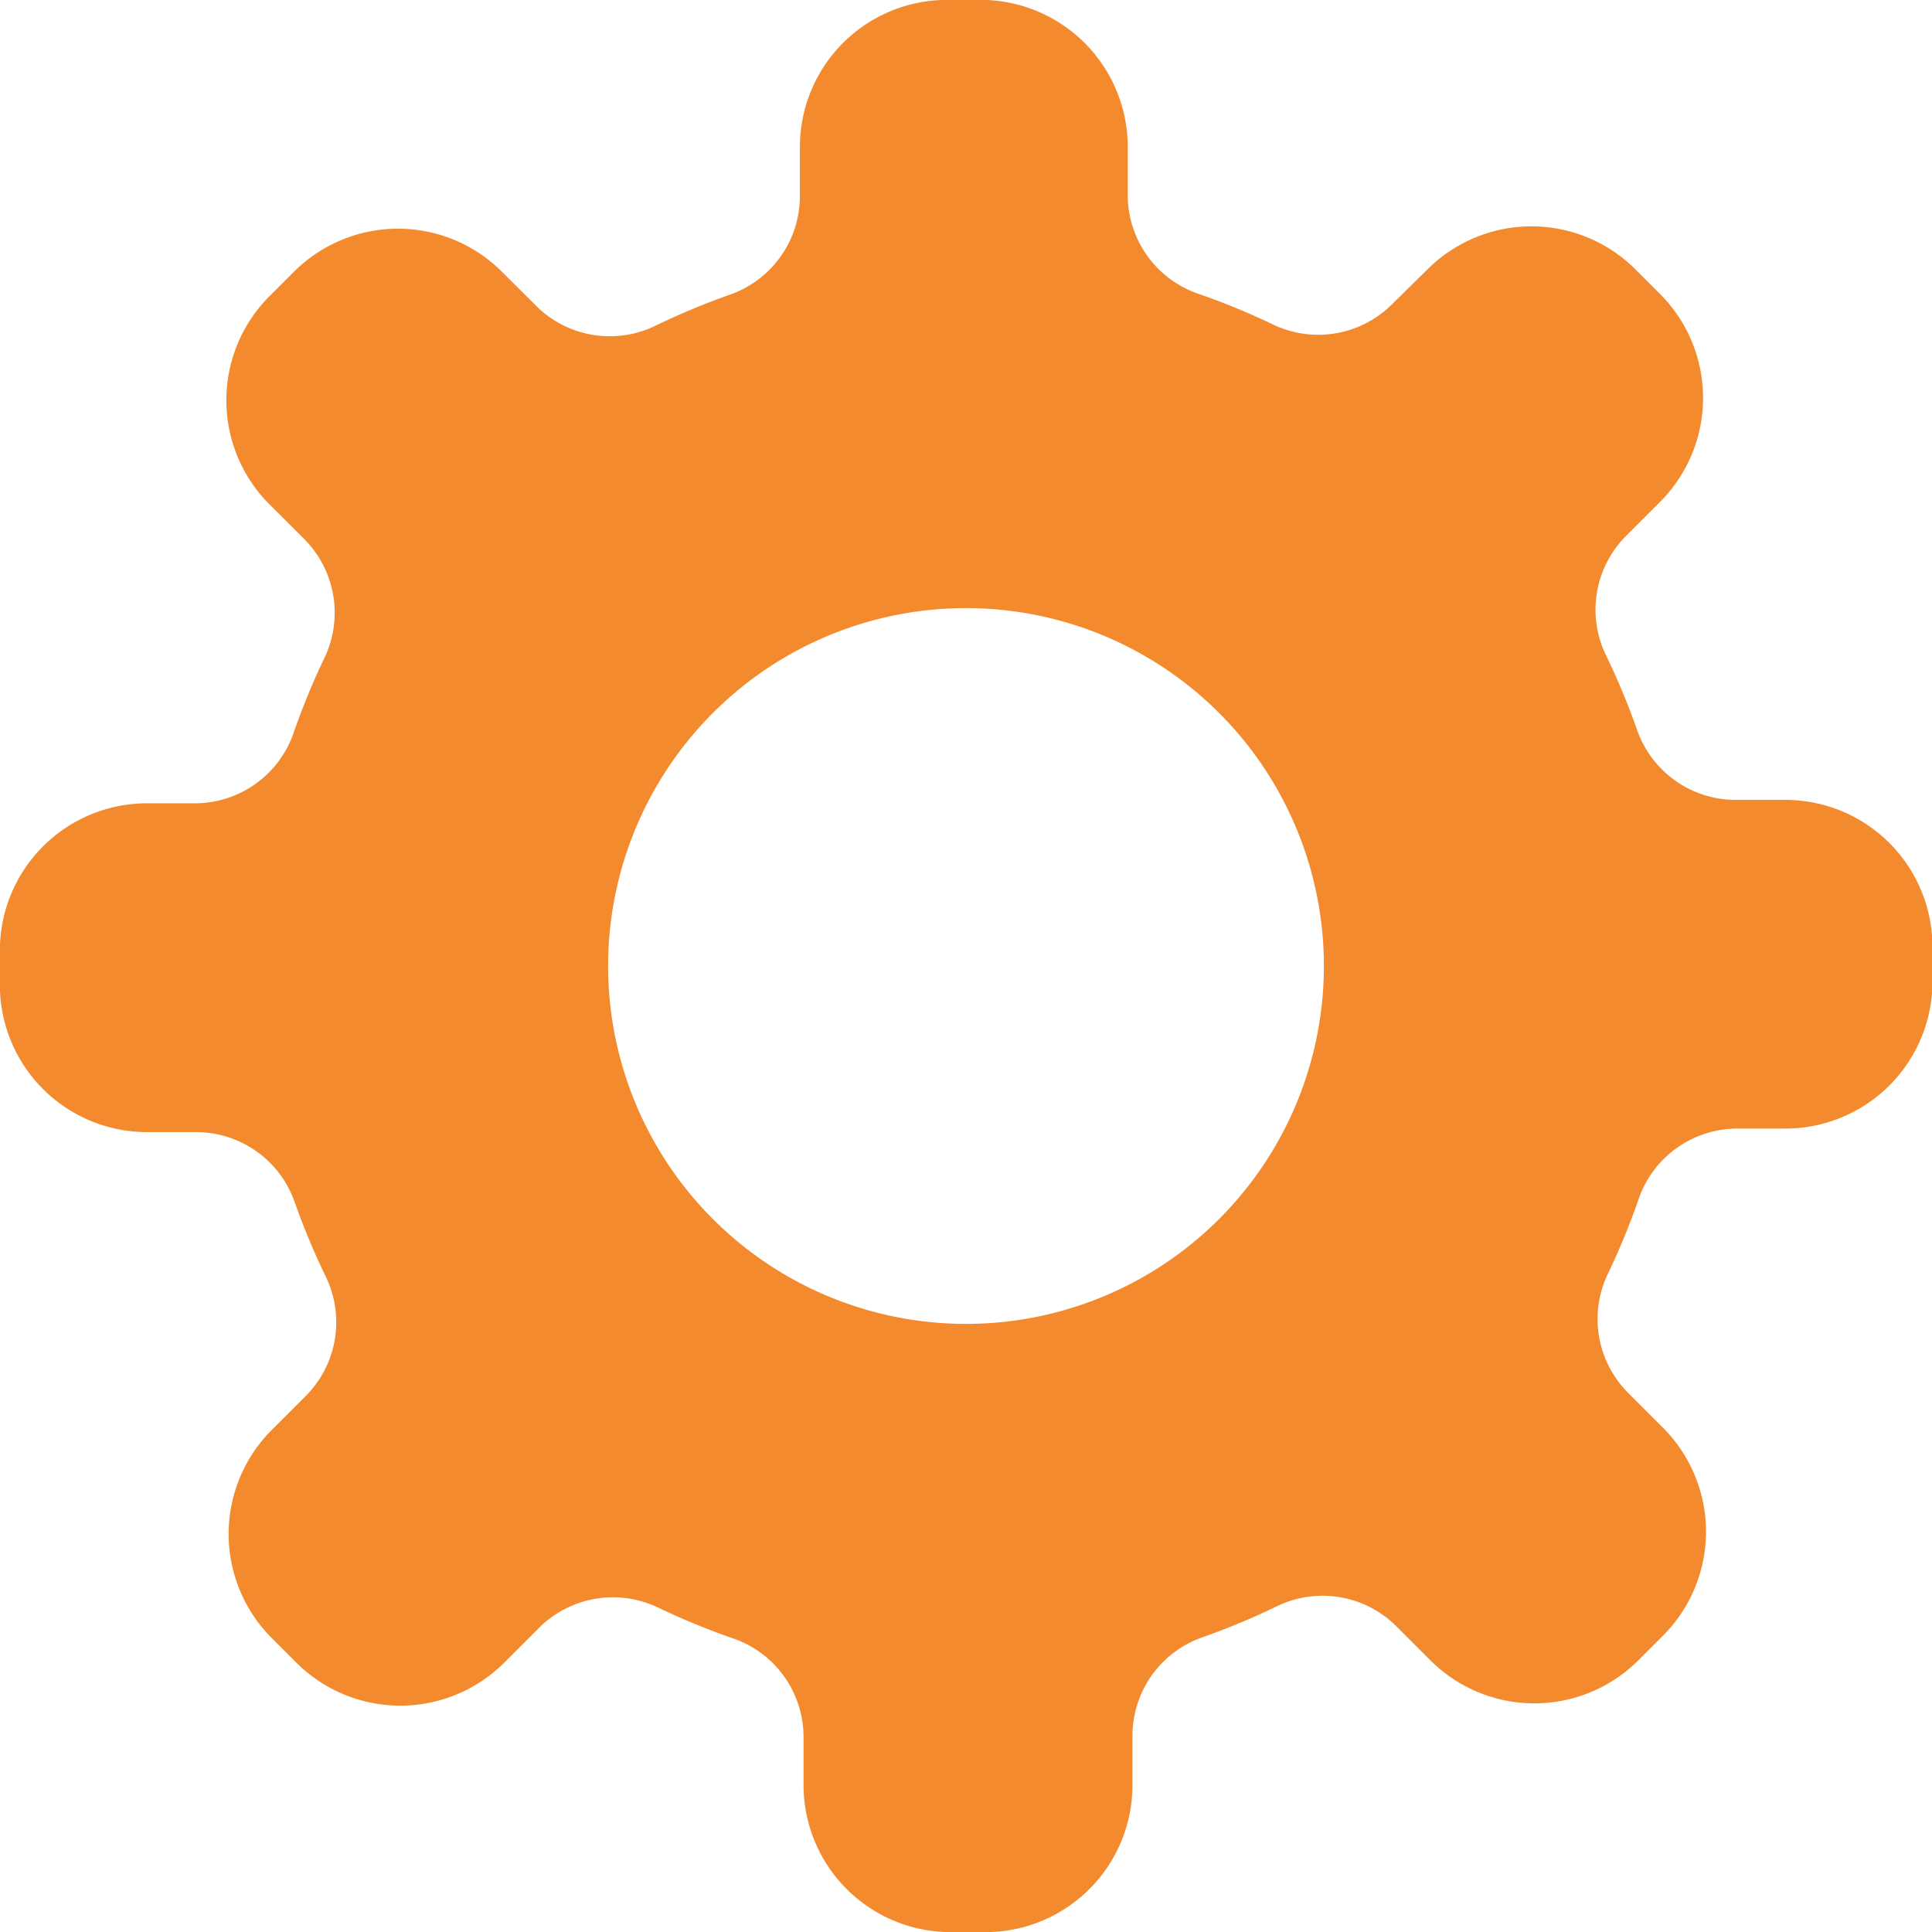
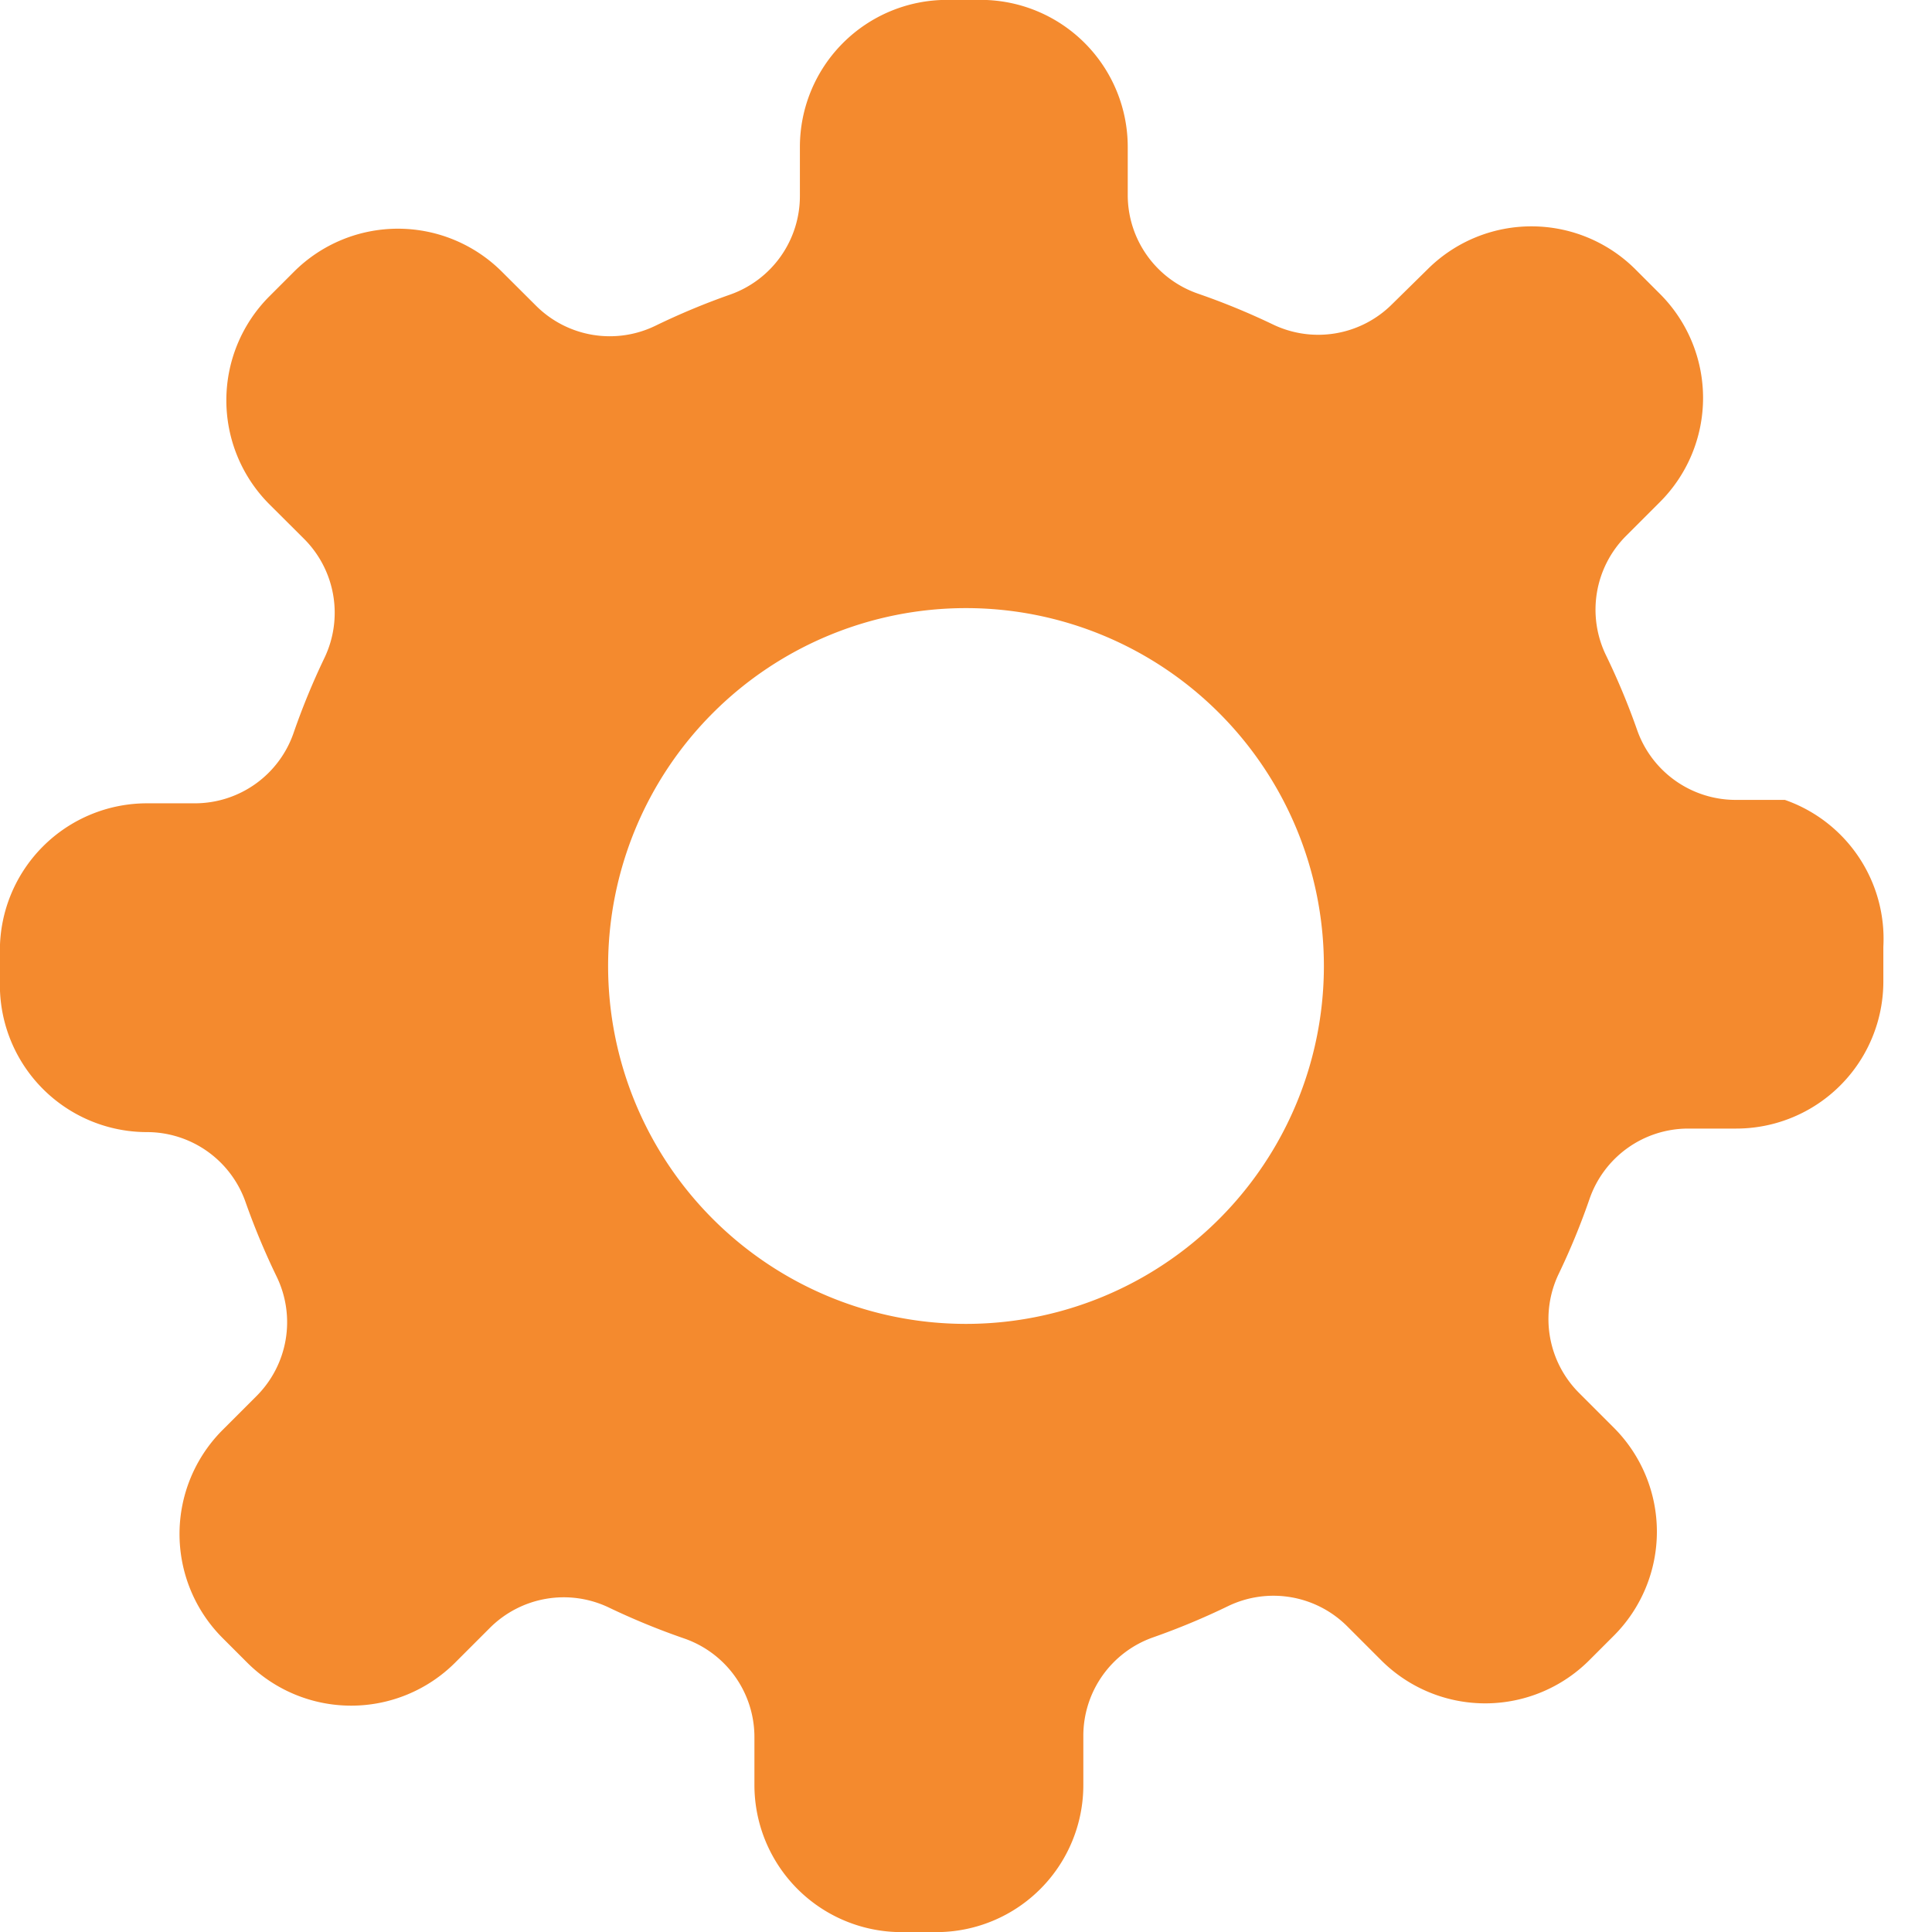
<svg xmlns="http://www.w3.org/2000/svg" width="16.4" height="16.4" viewBox="0 0 16.4 16.4">
-   <path id="cog-svgrepo-com" d="M811.152,802.791h-.418a.887.887,0,0,1-.836-.593,6.016,6.016,0,0,0-.264-.634.886.886,0,0,1,.17-1.014l.288-.288a1.249,1.249,0,0,0,0-1.766l-.208-.208a1.249,1.249,0,0,0-1.766,0l-.3.295a.887.887,0,0,1-1.01.173,5.988,5.988,0,0,0-.634-.261.886.886,0,0,1-.6-.837v-.408A1.249,1.249,0,0,0,804.334,796h-.294a1.249,1.249,0,0,0-1.249,1.249v.417a.887.887,0,0,1-.593.836,5.972,5.972,0,0,0-.633.264.886.886,0,0,1-1.014-.17l-.289-.288a1.249,1.249,0,0,0-1.766,0l-.208.208a1.249,1.249,0,0,0,0,1.766l.295.294a.887.887,0,0,1,.172,1.01,6.038,6.038,0,0,0-.261.634.887.887,0,0,1-.837.6h-.408A1.249,1.249,0,0,0,796,804.068v.294a1.249,1.249,0,0,0,1.249,1.249h.417a.887.887,0,0,1,.836.593,6.109,6.109,0,0,0,.264.633.886.886,0,0,1-.17,1.014l-.288.288a1.249,1.249,0,0,0,0,1.767l.208.208a1.249,1.249,0,0,0,1.766,0l.295-.295a.887.887,0,0,1,1.01-.172,6.051,6.051,0,0,0,.635.261.886.886,0,0,1,.6.837v.408a1.249,1.249,0,0,0,1.249,1.249h.294a1.248,1.248,0,0,0,1.249-1.249v-.417a.886.886,0,0,1,.592-.836,6.062,6.062,0,0,0,.634-.264.886.886,0,0,1,1.014.17l.288.288a1.249,1.249,0,0,0,1.767,0l.208-.208a1.249,1.249,0,0,0,0-1.766l-.295-.295a.887.887,0,0,1-.173-1.01,5.932,5.932,0,0,0,.261-.634.887.887,0,0,1,.838-.6h.408a1.249,1.249,0,0,0,1.249-1.249v-.294A1.249,1.249,0,0,0,811.152,802.791Zm-6.951,4.448a3.038,3.038,0,1,1,3.038-3.038A3.038,3.038,0,0,1,804.2,807.239Z" transform="translate(-796.001 -796.001)" fill="#f48a2e" />
+   <path id="cog-svgrepo-com" d="M811.152,802.791h-.418a.887.887,0,0,1-.836-.593,6.016,6.016,0,0,0-.264-.634.886.886,0,0,1,.17-1.014l.288-.288a1.249,1.249,0,0,0,0-1.766l-.208-.208a1.249,1.249,0,0,0-1.766,0l-.3.295a.887.887,0,0,1-1.01.173,5.988,5.988,0,0,0-.634-.261.886.886,0,0,1-.6-.837v-.408A1.249,1.249,0,0,0,804.334,796h-.294a1.249,1.249,0,0,0-1.249,1.249v.417a.887.887,0,0,1-.593.836,5.972,5.972,0,0,0-.633.264.886.886,0,0,1-1.014-.17l-.289-.288a1.249,1.249,0,0,0-1.766,0l-.208.208a1.249,1.249,0,0,0,0,1.766l.295.294a.887.887,0,0,1,.172,1.01,6.038,6.038,0,0,0-.261.634.887.887,0,0,1-.837.6h-.408A1.249,1.249,0,0,0,796,804.068v.294a1.249,1.249,0,0,0,1.249,1.249a.887.887,0,0,1,.836.593,6.109,6.109,0,0,0,.264.633.886.886,0,0,1-.17,1.014l-.288.288a1.249,1.249,0,0,0,0,1.767l.208.208a1.249,1.249,0,0,0,1.766,0l.295-.295a.887.887,0,0,1,1.01-.172,6.051,6.051,0,0,0,.635.261.886.886,0,0,1,.6.837v.408a1.249,1.249,0,0,0,1.249,1.249h.294a1.248,1.248,0,0,0,1.249-1.249v-.417a.886.886,0,0,1,.592-.836,6.062,6.062,0,0,0,.634-.264.886.886,0,0,1,1.014.17l.288.288a1.249,1.249,0,0,0,1.767,0l.208-.208a1.249,1.249,0,0,0,0-1.766l-.295-.295a.887.887,0,0,1-.173-1.01,5.932,5.932,0,0,0,.261-.634.887.887,0,0,1,.838-.6h.408a1.249,1.249,0,0,0,1.249-1.249v-.294A1.249,1.249,0,0,0,811.152,802.791Zm-6.951,4.448a3.038,3.038,0,1,1,3.038-3.038A3.038,3.038,0,0,1,804.2,807.239Z" transform="translate(-796.001 -796.001)" fill="#f48a2e" />
</svg>